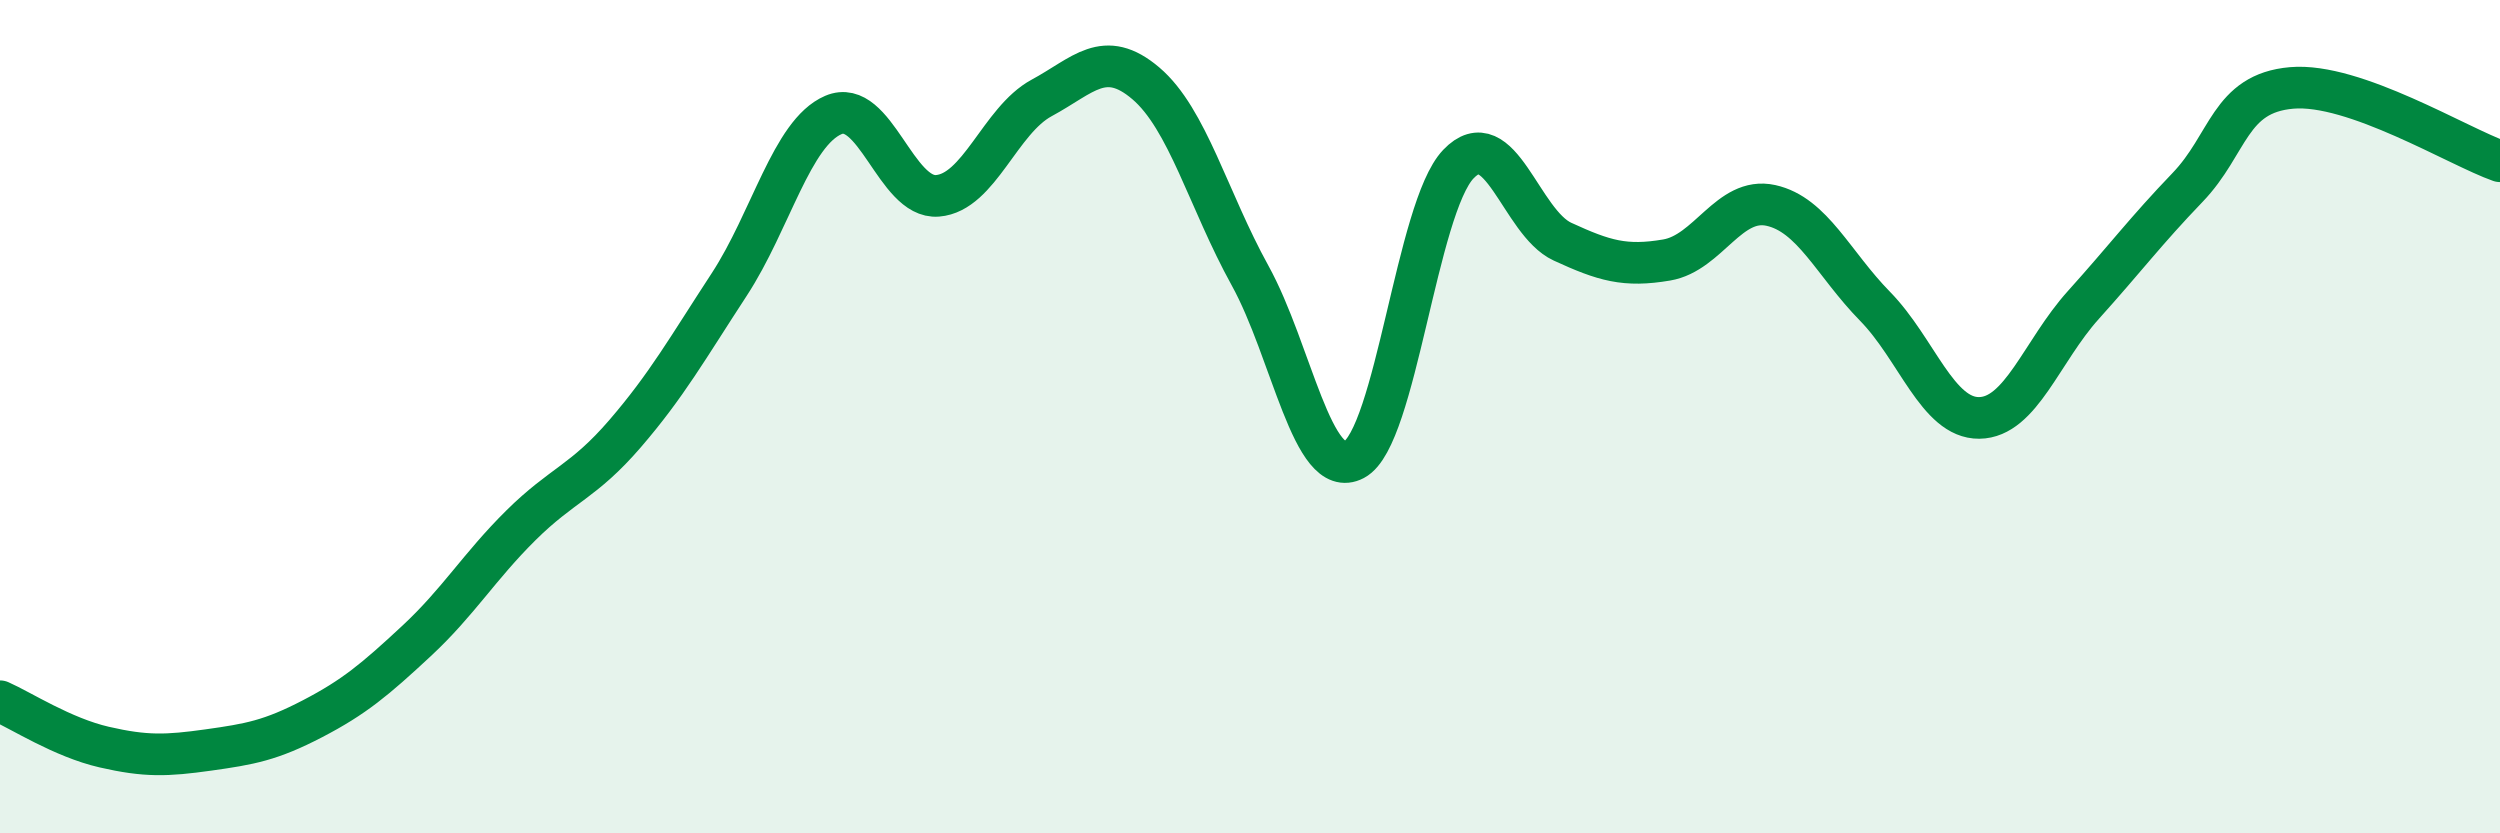
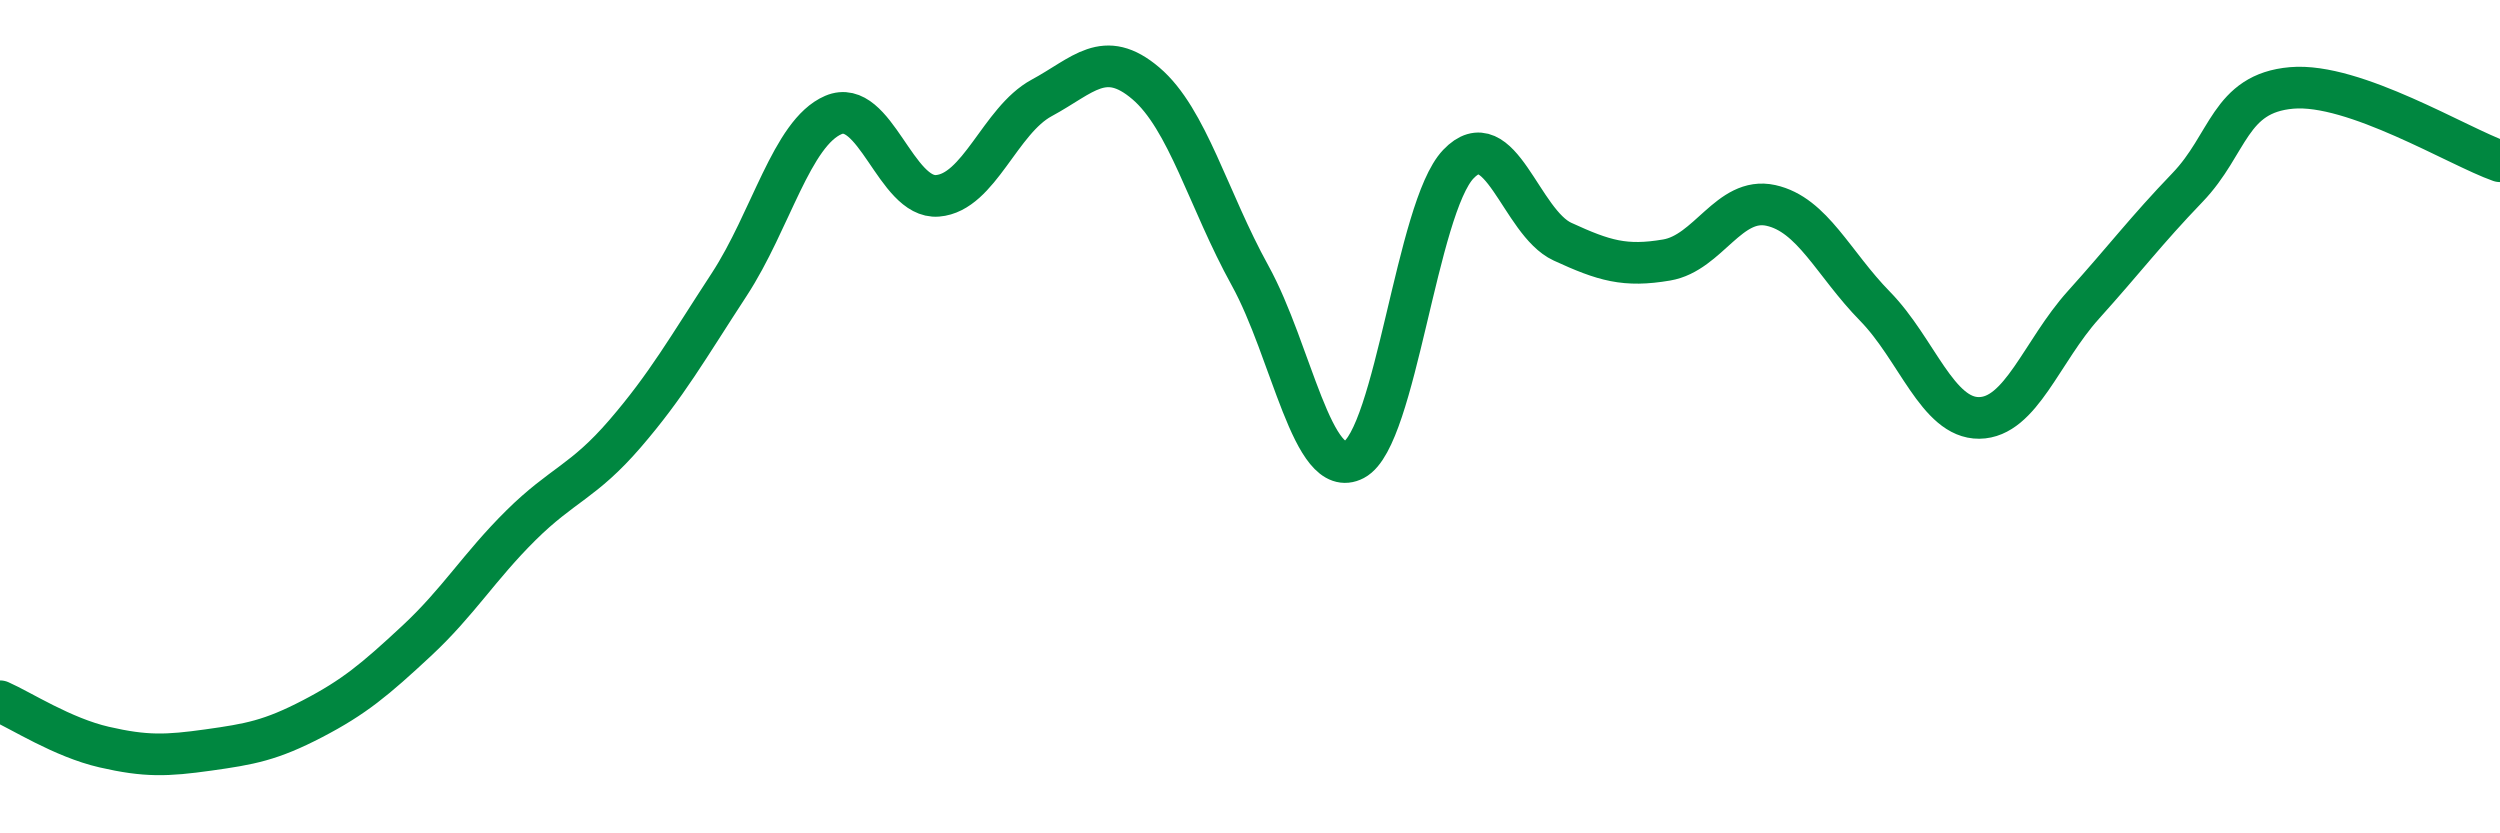
<svg xmlns="http://www.w3.org/2000/svg" width="60" height="20" viewBox="0 0 60 20">
-   <path d="M 0,16.83 C 0.5,17.05 1.5,17.7 2.5,17.93 C 3.5,18.16 4,18.14 5,18 C 6,17.86 6.5,17.77 7.5,17.25 C 8.5,16.73 9,16.31 10,15.38 C 11,14.45 11.5,13.6 12.5,12.61 C 13.5,11.62 14,11.57 15,10.41 C 16,9.25 16.5,8.36 17.5,6.83 C 18.5,5.3 19,3.19 20,2.76 C 21,2.33 21.5,4.78 22.5,4.7 C 23.5,4.62 24,2.89 25,2.35 C 26,1.81 26.5,1.15 27.5,2 C 28.5,2.85 29,4.8 30,6.61 C 31,8.42 31.5,11.56 32.5,11.03 C 33.5,10.5 34,4.99 35,3.94 C 36,2.89 36.5,5.34 37.5,5.8 C 38.5,6.26 39,6.41 40,6.24 C 41,6.07 41.5,4.71 42.5,4.93 C 43.5,5.15 44,6.33 45,7.35 C 46,8.37 46.5,10.04 47.5,10.03 C 48.5,10.02 49,8.43 50,7.32 C 51,6.21 51.5,5.54 52.5,4.5 C 53.5,3.46 53.5,2.24 55,2.11 C 56.5,1.98 59,3.52 60,3.87L60 20L0 20Z" fill="#008740" opacity="0.1" stroke-linecap="round" stroke-linejoin="round" />
  <path d="M 0,16.83 C 0.5,17.05 1.5,17.7 2.5,17.93 C 3.5,18.16 4,18.14 5,18 C 6,17.86 6.5,17.77 7.5,17.25 C 8.5,16.73 9,16.31 10,15.38 C 11,14.45 11.5,13.6 12.5,12.61 C 13.5,11.62 14,11.57 15,10.41 C 16,9.25 16.5,8.36 17.5,6.83 C 18.5,5.3 19,3.19 20,2.76 C 21,2.33 21.5,4.78 22.5,4.7 C 23.5,4.62 24,2.89 25,2.35 C 26,1.81 26.5,1.15 27.5,2 C 28.5,2.85 29,4.8 30,6.61 C 31,8.42 31.5,11.56 32.5,11.03 C 33.5,10.5 34,4.99 35,3.94 C 36,2.89 36.5,5.34 37.5,5.8 C 38.5,6.26 39,6.41 40,6.24 C 41,6.07 41.5,4.71 42.5,4.93 C 43.5,5.15 44,6.33 45,7.35 C 46,8.37 46.5,10.04 47.5,10.03 C 48.5,10.02 49,8.43 50,7.32 C 51,6.21 51.5,5.54 52.5,4.5 C 53.5,3.46 53.5,2.24 55,2.11 C 56.5,1.98 59,3.52 60,3.87" stroke="#008740" stroke-width="1" fill="none" stroke-linecap="round" stroke-linejoin="round" />
</svg>